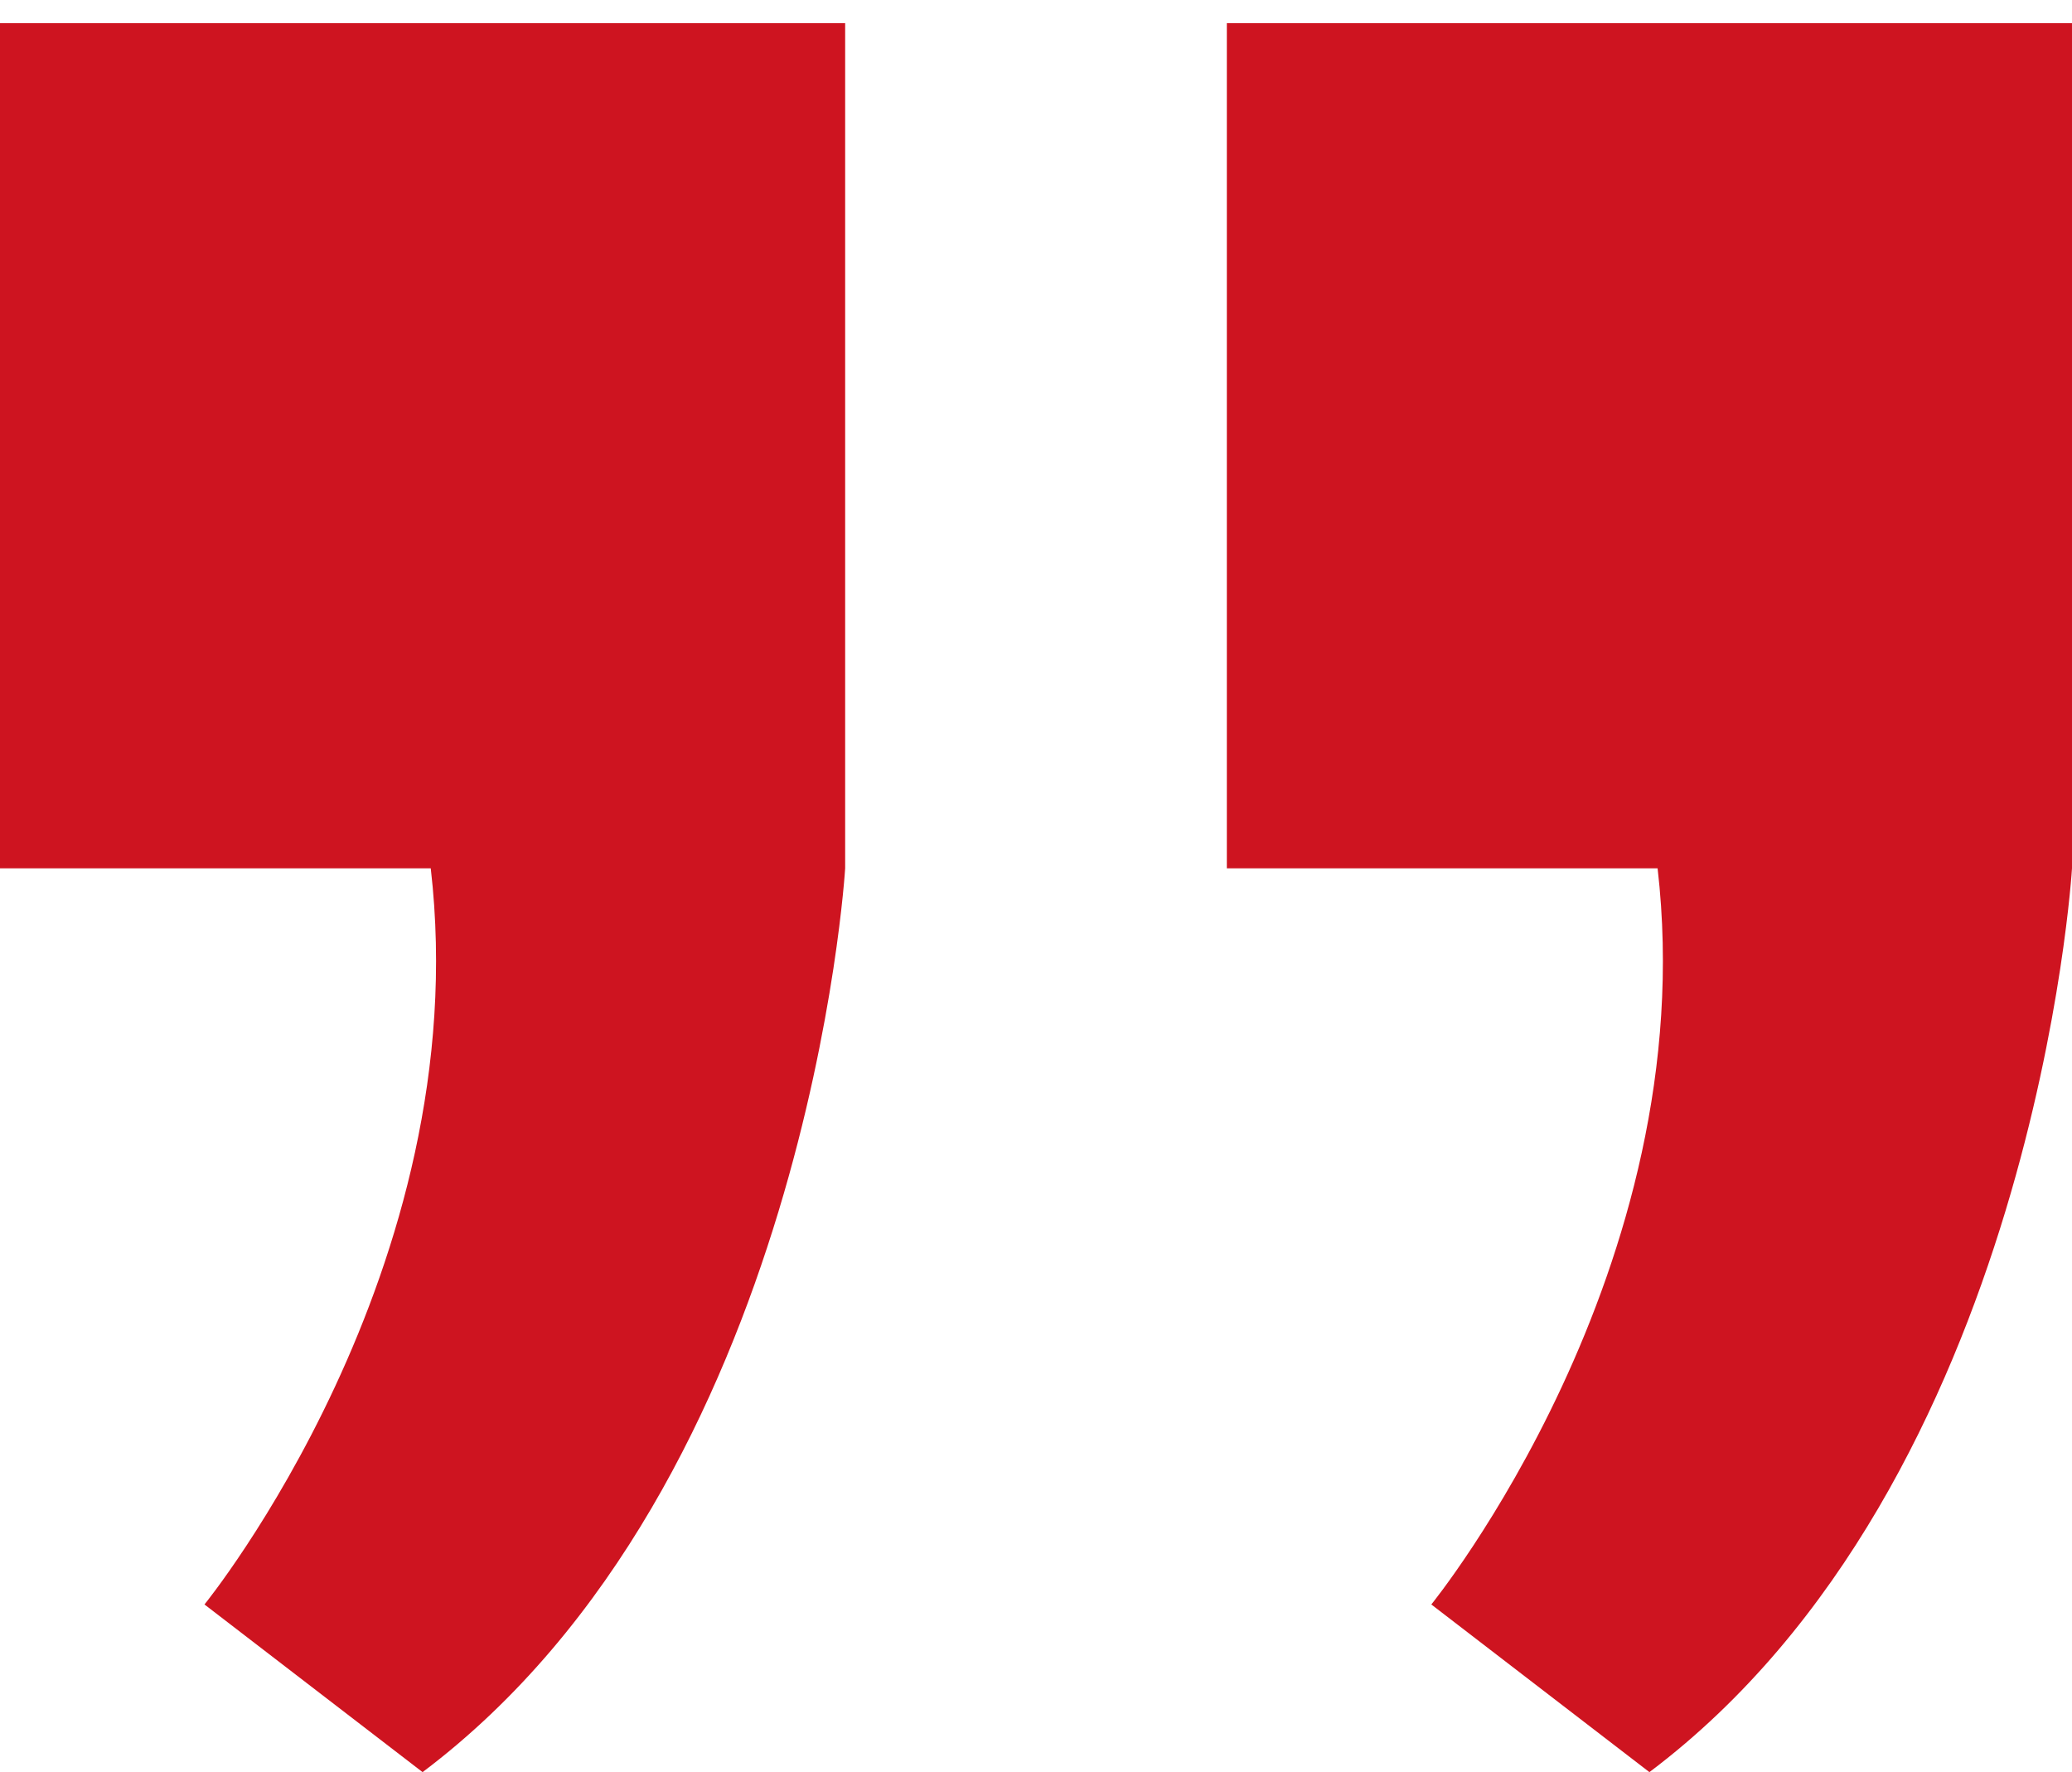
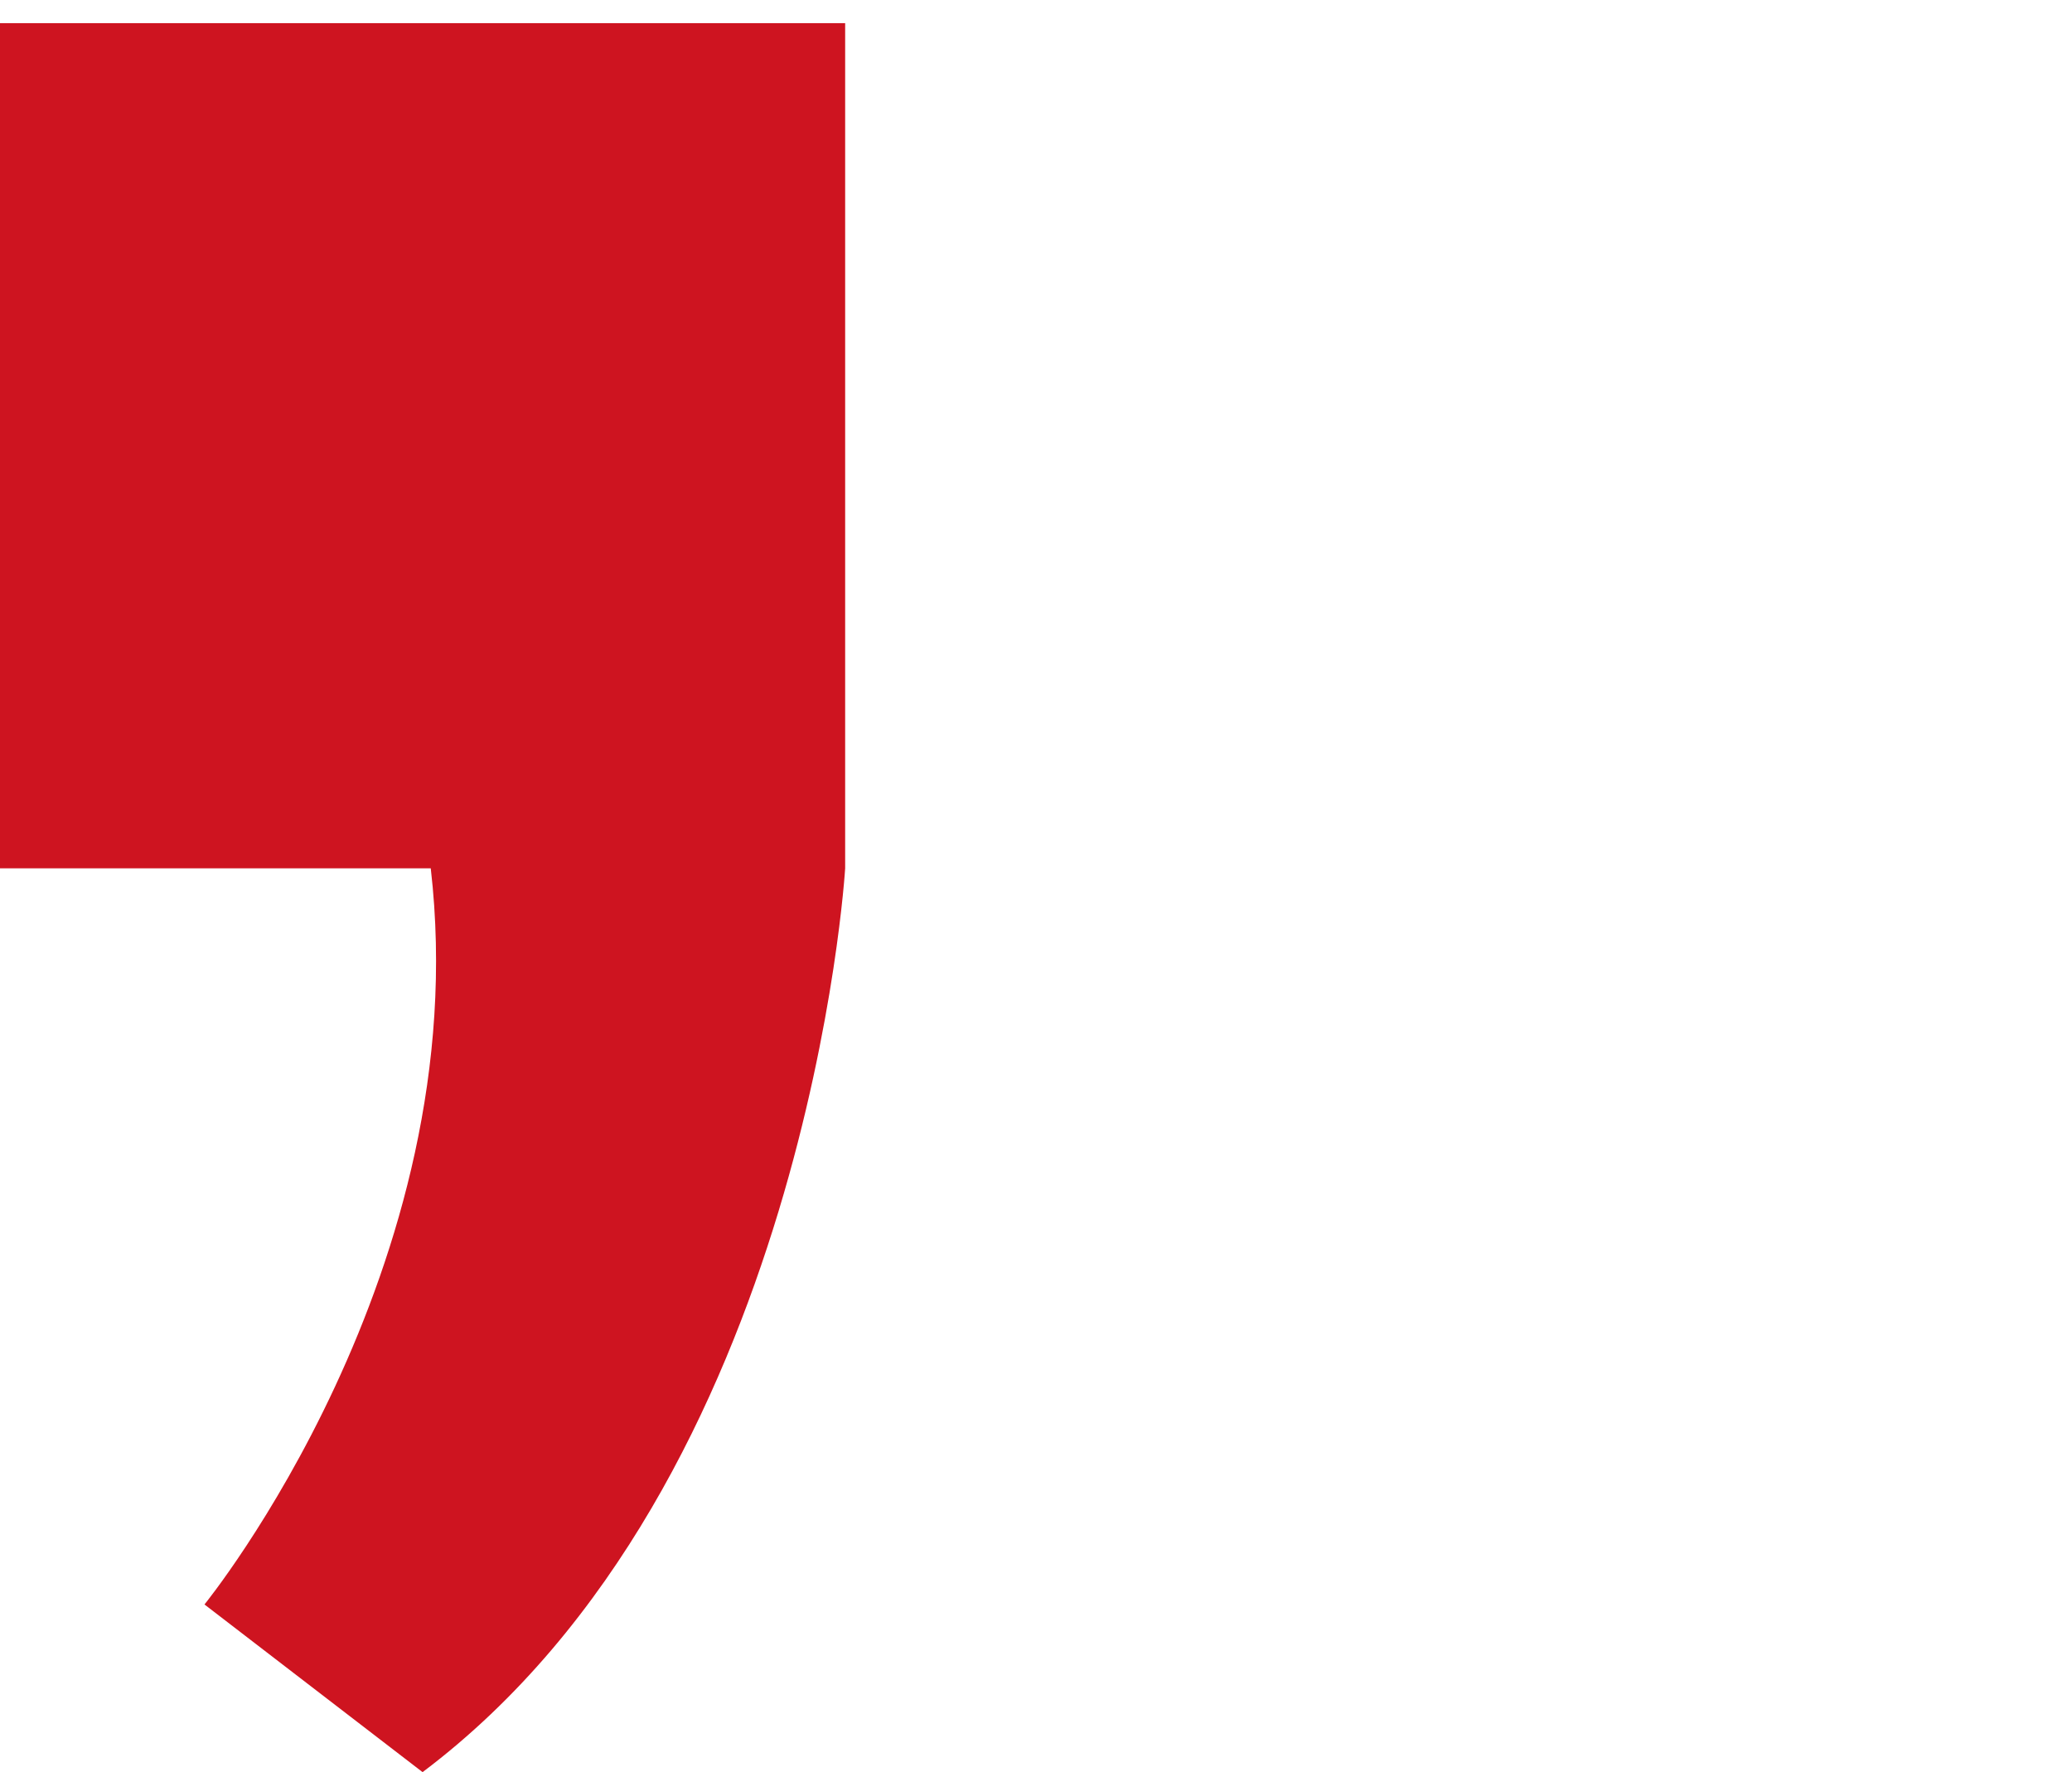
<svg xmlns="http://www.w3.org/2000/svg" version="1.1" x="0px" y="0px" viewBox="0 0 152 130" style="enable-background:new 0 0 152 130;" xml:space="preserve">
  <g>
    <path style="fill:#ce1420;" d="M0,1.7v62h31.6c3.4,29.4-16.6,54-16.6,54L31,130c28.3-21.3,31-66.3,31-66.3v-62H0z" />
-     <path style="fill:#ce1420;" d="M90,1.7v62h31.6c3.4,29.4-16.6,54-16.6,54l16,12.3c28.3-21.3,31-66.3,31-66.3v-62H90z" />
  </g>
</svg>